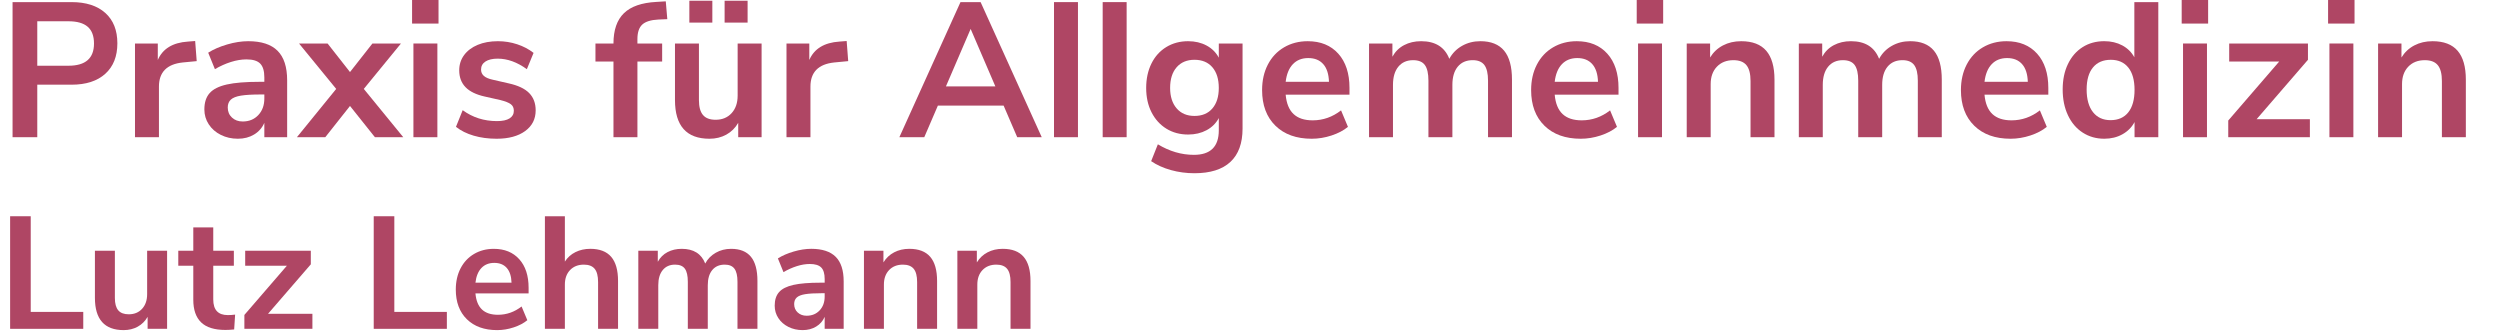
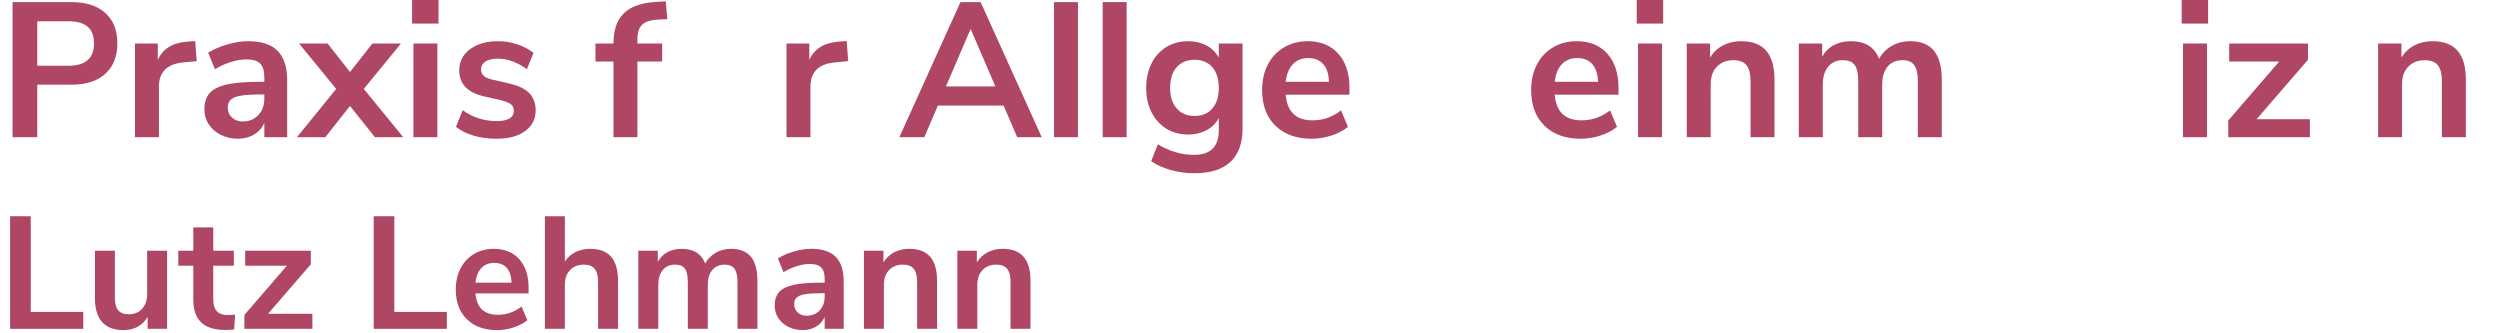
<svg xmlns="http://www.w3.org/2000/svg" version="1.1" id="Ebene_1" x="0px" y="0px" viewBox="0 0 360 48.392" width="360" height="48" style="enable-background:new 0 0 356.513 47.923;" xml:space="preserve">
  <style type="text/css">
	.st0{fill:#AF4664;}
</style>
  <g>
    <path class="st0" d="M0.353,0.306h8.568c2.095,0,3.728,0.524,4.896,1.572c1.168,1.048,1.752,2.518,1.752,4.409   s-0.584,3.366-1.752,4.423s-2.801,1.585-4.896,1.585h-4.98v7.623H0.353V0.306z M8.476,9.542c2.466,0,3.7-1.075,3.7-3.227   c0-1.094-0.306-1.906-0.918-2.434c-0.612-0.529-1.54-0.793-2.782-0.793H3.941v6.454H8.476z" />
    <path class="st0" d="M27.086,8.875l-2.031,0.194c-2.3,0.242-3.45,1.41-3.45,3.505v7.344h-3.478V6.315h3.311v2.393   c0.705-1.632,2.16-2.522,4.368-2.671l1.057-0.083L27.086,8.875z" />
    <path class="st0" d="M38.826,7.372c0.927,0.928,1.391,2.355,1.391,4.284v8.262h-3.311v-2.086c-0.315,0.723-0.812,1.289-1.488,1.697   c-0.677,0.408-1.46,0.612-2.351,0.612c-0.909,0-1.734-0.186-2.476-0.557c-0.742-0.371-1.326-0.88-1.752-1.53   c-0.427-0.649-0.64-1.373-0.64-2.17c0-1.001,0.254-1.79,0.765-2.365c0.51-0.575,1.339-0.992,2.49-1.252   c1.149-0.259,2.735-0.389,4.757-0.389h0.695v-0.64c0-0.927-0.199-1.595-0.598-2.003c-0.399-0.408-1.062-0.612-1.989-0.612   c-0.723,0-1.479,0.125-2.267,0.375c-0.789,0.25-1.563,0.598-2.323,1.043L28.755,7.65c0.76-0.482,1.678-0.881,2.754-1.196   c1.075-0.315,2.095-0.473,3.06-0.473C36.479,5.981,37.898,6.445,38.826,7.372z M36.03,16.706c0.584-0.621,0.876-1.423,0.876-2.407   v-0.584h-0.5c-1.243,0-2.208,0.056-2.893,0.167c-0.687,0.111-1.178,0.306-1.475,0.584c-0.297,0.278-0.445,0.659-0.445,1.141   c0,0.594,0.204,1.081,0.612,1.46c0.408,0.38,0.927,0.57,1.558,0.57C34.69,17.637,35.446,17.327,36.03,16.706z" />
    <path class="st0" d="M51.344,12.908l5.73,7.01h-4.117l-3.616-4.535l-3.589,4.535h-4.117l5.703-7.01l-5.397-6.593h4.145l3.255,4.145   l3.255-4.145h4.145L51.344,12.908z" />
    <path class="st0" d="M58.354,0h3.839v3.422h-3.839V0z M58.549,19.918V6.315h3.478v13.604H58.549z" />
    <path class="st0" d="M67.298,19.696c-1.011-0.296-1.869-0.723-2.573-1.28l0.974-2.42c1.447,1.057,3.106,1.585,4.979,1.585   c0.797,0,1.405-0.129,1.822-0.389c0.417-0.26,0.626-0.63,0.626-1.113c0-0.408-0.144-0.724-0.431-0.946   c-0.288-0.223-0.802-0.427-1.544-0.612l-2.226-0.5c-1.261-0.278-2.198-0.732-2.81-1.363c-0.612-0.63-0.918-1.447-0.918-2.448   c0-0.834,0.236-1.572,0.709-2.211c0.473-0.64,1.131-1.136,1.976-1.488c0.843-0.352,1.822-0.529,2.935-0.529   c0.964,0,1.896,0.149,2.796,0.445c0.899,0.297,1.692,0.714,2.378,1.252l-0.974,2.365c-1.41-1.02-2.819-1.53-4.229-1.53   c-0.761,0-1.354,0.139-1.78,0.417c-0.427,0.278-0.64,0.667-0.64,1.168c0,0.372,0.134,0.677,0.403,0.918   c0.269,0.241,0.7,0.427,1.293,0.556l2.309,0.529c1.354,0.297,2.346,0.765,2.977,1.405c0.63,0.64,0.946,1.479,0.946,2.518   c0,1.261-0.51,2.263-1.53,3.004s-2.402,1.113-4.145,1.113C69.417,20.141,68.309,19.992,67.298,19.696z" />
    <path class="st0" d="M91.069,6.315h3.589V8.93h-3.589v10.988h-3.478V8.93h-2.615V6.315h2.615c0-1.947,0.505-3.412,1.516-4.396   c1.011-0.982,2.583-1.53,4.715-1.641l1.363-0.083l0.223,2.587l-1.308,0.055c-1.094,0.056-1.874,0.302-2.337,0.737   c-0.464,0.436-0.695,1.136-0.695,2.101V6.315z" />
-     <path class="st0" d="M109.095,6.315v13.604h-3.394v-2.086c-0.427,0.742-1.001,1.312-1.725,1.711s-1.54,0.598-2.448,0.598   c-3.338,0-5.007-1.873-5.007-5.62V6.315h3.478v8.234c0,0.965,0.195,1.679,0.584,2.142c0.39,0.464,1.001,0.695,1.836,0.695   c0.964,0,1.738-0.32,2.323-0.959c0.584-0.64,0.876-1.488,0.876-2.545V6.315H109.095z M98.607,0.111h3.338v3.171h-3.338V0.111z    M103.726,0.111h3.338v3.171h-3.338V0.111z" />
    <path class="st0" d="M121.669,8.875l-2.031,0.194c-2.3,0.242-3.45,1.41-3.45,3.505v7.344h-3.478V6.315h3.311v2.393   c0.705-1.632,2.16-2.522,4.368-2.671l1.057-0.083L121.669,8.875z" />
    <path class="st0" d="M146.205,19.918l-1.975-4.59h-9.542l-1.975,4.59h-3.617l8.874-19.612h2.921l8.874,19.612H146.205z    M135.856,12.546h7.178l-3.589-8.346L135.856,12.546z" />
    <path class="st0" d="M151.546,19.918V0.306h3.478v19.612H151.546z" />
    <path class="st0" d="M158.612,19.918V0.306h3.478v19.612H158.612z" />
    <path class="st0" d="M178.919,6.315v12.352c0,2.133-0.589,3.746-1.766,4.841c-1.178,1.094-2.917,1.641-5.216,1.641   c-1.187,0-2.328-0.153-3.421-0.459c-1.095-0.306-2.05-0.737-2.866-1.293l0.974-2.448c1.688,1.02,3.431,1.53,5.23,1.53   c2.411,0,3.617-1.188,3.617-3.561v-1.78c-0.408,0.761-1.001,1.349-1.78,1.766c-0.779,0.417-1.669,0.626-2.671,0.626   c-1.187,0-2.239-0.282-3.157-0.848c-0.918-0.565-1.637-1.358-2.156-2.379c-0.52-1.02-0.779-2.197-0.779-3.533   s0.255-2.518,0.765-3.547c0.51-1.029,1.228-1.827,2.156-2.393c0.927-0.565,1.984-0.849,3.171-0.849   c1.001,0,1.892,0.209,2.671,0.626c0.779,0.417,1.372,1.006,1.78,1.767V6.315H178.919z M174.538,15.746   c0.621-0.723,0.932-1.715,0.932-2.977c0-1.28-0.311-2.281-0.932-3.004c-0.622-0.723-1.488-1.085-2.601-1.085   c-1.094,0-1.957,0.362-2.587,1.085c-0.631,0.723-0.946,1.725-0.946,3.004c0,1.243,0.315,2.23,0.946,2.963   c0.63,0.732,1.493,1.099,2.587,1.099C173.05,16.831,173.917,16.469,174.538,15.746z" />
    <path class="st0" d="M194.442,13.743h-9.264c0.111,1.261,0.491,2.198,1.141,2.81c0.649,0.612,1.576,0.918,2.782,0.918   c1.502,0,2.874-0.482,4.117-1.446l1.001,2.392c-0.63,0.52-1.423,0.937-2.378,1.252c-0.955,0.315-1.915,0.473-2.879,0.473   c-2.226,0-3.983-0.63-5.272-1.892s-1.934-2.986-1.934-5.174c0-1.391,0.278-2.625,0.835-3.7c0.557-1.075,1.34-1.91,2.351-2.503   s2.156-0.891,3.436-0.891c1.873,0,3.353,0.603,4.438,1.809s1.627,2.865,1.627,4.979V13.743z M186.223,9.319   c-0.566,0.594-0.914,1.447-1.044,2.56h6.287c-0.037-1.131-0.315-1.989-0.834-2.573c-0.52-0.584-1.243-0.876-2.17-0.876   C187.534,8.429,186.788,8.726,186.223,9.319z" />
-     <path class="st0" d="M216.893,7.358c0.76,0.918,1.141,2.323,1.141,4.214v8.346h-3.478v-8.207c0-1.039-0.177-1.794-0.528-2.267   c-0.353-0.473-0.919-0.709-1.697-0.709c-0.928,0-1.651,0.315-2.17,0.946c-0.52,0.631-0.779,1.512-0.779,2.643v7.595h-3.478v-8.207   c0-1.039-0.171-1.794-0.515-2.267c-0.343-0.473-0.913-0.709-1.71-0.709c-0.909,0-1.623,0.315-2.143,0.946   c-0.52,0.631-0.779,1.512-0.779,2.643v7.595h-3.477V6.315h3.394v1.919c0.407-0.741,0.974-1.303,1.697-1.683   c0.723-0.38,1.548-0.57,2.476-0.57c2.059,0,3.422,0.854,4.089,2.56c0.427-0.797,1.039-1.423,1.837-1.878   c0.797-0.454,1.688-0.682,2.67-0.682C214.981,5.981,216.132,6.44,216.893,7.358z" />
    <path class="st0" d="M233.499,13.743h-9.264c0.111,1.261,0.491,2.198,1.141,2.81c0.649,0.612,1.576,0.918,2.782,0.918   c1.502,0,2.874-0.482,4.117-1.446l1.001,2.392c-0.63,0.52-1.423,0.937-2.378,1.252c-0.955,0.315-1.915,0.473-2.879,0.473   c-2.226,0-3.983-0.63-5.272-1.892s-1.934-2.986-1.934-5.174c0-1.391,0.278-2.625,0.835-3.7c0.557-1.075,1.34-1.91,2.351-2.503   s2.156-0.891,3.436-0.891c1.873,0,3.353,0.603,4.438,1.809s1.627,2.865,1.627,4.979V13.743z M225.279,9.319   c-0.566,0.594-0.914,1.447-1.044,2.56h6.287c-0.037-1.131-0.315-1.989-0.834-2.573c-0.52-0.584-1.243-0.876-2.17-0.876   C226.591,8.429,225.845,8.726,225.279,9.319z" />
    <path class="st0" d="M236.142,0h3.839v3.422h-3.839V0z M236.337,19.918V6.315h3.477v13.604H236.337z" />
    <path class="st0" d="M254.948,7.372c0.797,0.928,1.195,2.328,1.195,4.201v8.346h-3.477v-8.151c0-1.057-0.2-1.827-0.599-2.309   c-0.398-0.482-1.024-0.723-1.878-0.723c-1.001,0-1.804,0.315-2.406,0.946c-0.603,0.631-0.904,1.474-0.904,2.531v7.706h-3.477V6.315   h3.394v2.031c0.463-0.76,1.085-1.344,1.864-1.752c0.778-0.408,1.659-0.612,2.643-0.612C252.936,5.981,254.15,6.445,254.948,7.372z" />
    <path class="st0" d="M279.289,7.358c0.76,0.918,1.141,2.323,1.141,4.214v8.346h-3.478v-8.207c0-1.039-0.177-1.794-0.528-2.267   c-0.353-0.473-0.919-0.709-1.697-0.709c-0.928,0-1.651,0.315-2.17,0.946c-0.52,0.631-0.779,1.512-0.779,2.643v7.595H268.3v-8.207   c0-1.039-0.171-1.794-0.515-2.267c-0.343-0.473-0.913-0.709-1.71-0.709c-0.909,0-1.623,0.315-2.143,0.946   c-0.52,0.631-0.779,1.512-0.779,2.643v7.595h-3.477V6.315h3.394v1.919c0.407-0.741,0.974-1.303,1.697-1.683   c0.723-0.38,1.548-0.57,2.476-0.57c2.059,0,3.422,0.854,4.089,2.56c0.427-0.797,1.039-1.423,1.837-1.878   c0.797-0.454,1.688-0.682,2.67-0.682C277.378,5.981,278.528,6.44,279.289,7.358z" />
-     <path class="st0" d="M295.896,13.743h-9.264c0.111,1.261,0.491,2.198,1.141,2.81c0.649,0.612,1.576,0.918,2.782,0.918   c1.502,0,2.874-0.482,4.117-1.446l1.001,2.392c-0.63,0.52-1.423,0.937-2.378,1.252c-0.955,0.315-1.915,0.473-2.879,0.473   c-2.226,0-3.983-0.63-5.272-1.892s-1.934-2.986-1.934-5.174c0-1.391,0.278-2.625,0.835-3.7c0.557-1.075,1.34-1.91,2.351-2.503   s2.156-0.891,3.436-0.891c1.873,0,3.353,0.603,4.438,1.809s1.627,2.865,1.627,4.979V13.743z M287.677,9.319   c-0.566,0.594-0.914,1.447-1.044,2.56h6.287c-0.037-1.131-0.315-1.989-0.834-2.573c-0.52-0.584-1.243-0.876-2.17-0.876   C288.988,8.429,288.242,8.726,287.677,9.319z" />
-     <path class="st0" d="M311.864,0.306v19.612h-3.449v-2.198c-0.408,0.761-0.997,1.354-1.767,1.78c-0.77,0.427-1.646,0.64-2.629,0.64   c-1.168,0-2.212-0.296-3.13-0.89c-0.918-0.593-1.632-1.433-2.142-2.518c-0.511-1.085-0.766-2.332-0.766-3.742   c0-1.409,0.255-2.643,0.766-3.7c0.51-1.057,1.219-1.873,2.128-2.448c0.908-0.575,1.956-0.863,3.144-0.863   c0.982,0,1.854,0.205,2.615,0.612c0.76,0.408,1.345,0.983,1.752,1.725V0.306H311.864z M307.511,16.302   c0.603-0.76,0.904-1.845,0.904-3.254c0-1.409-0.302-2.49-0.904-3.241c-0.603-0.751-1.451-1.126-2.545-1.126   c-1.113,0-1.976,0.371-2.588,1.113c-0.611,0.742-0.918,1.808-0.918,3.199c0,1.41,0.307,2.503,0.918,3.283   c0.612,0.779,1.465,1.168,2.56,1.168C306.051,17.442,306.908,17.062,307.511,16.302z" />
    <path class="st0" d="M315.258,0h3.839v3.422h-3.839V0z M315.453,19.918V6.315h3.477v13.604H315.453z" />
    <path class="st0" d="M326.136,17.304h7.733v2.615h-11.851v-2.42l7.399-8.568h-7.261V6.315h11.434V8.68L326.136,17.304z" />
-     <path class="st0" d="M336.512,0h3.839v3.422h-3.839V0z M336.707,19.918V6.315h3.477v13.604H336.707z" />
    <path class="st0" d="M355.317,7.372c0.797,0.928,1.195,2.328,1.195,4.201v8.346h-3.477v-8.151c0-1.057-0.2-1.827-0.599-2.309   c-0.398-0.482-1.024-0.723-1.878-0.723c-1.001,0-1.804,0.315-2.406,0.946c-0.603,0.631-0.904,1.474-0.904,2.531v7.706h-3.477V6.315   h3.394v2.031c0.463-0.76,1.085-1.344,1.864-1.752c0.778-0.408,1.659-0.612,2.643-0.612C353.305,5.981,354.52,6.445,355.317,7.372z" />
    <path class="st0" d="M0,47.738V31.394h2.991v13.887h7.627v2.457H0z" />
    <path class="st0" d="M22.788,36.402v11.336H19.96V46c-0.355,0.618-0.834,1.093-1.437,1.426c-0.603,0.332-1.283,0.498-2.04,0.498   c-2.782,0-4.173-1.561-4.173-4.683v-6.839h2.897v6.861c0,0.804,0.163,1.399,0.487,1.785c0.325,0.387,0.835,0.58,1.53,0.58   c0.803,0,1.449-0.267,1.936-0.8s0.73-1.24,0.73-2.121v-6.306H22.788z" />
    <path class="st0" d="M32.664,45.674l-0.139,2.156c-0.464,0.046-0.889,0.069-1.275,0.069c-1.592,0-2.767-0.367-3.523-1.101   c-0.757-0.734-1.136-1.828-1.136-3.28v-4.938h-2.179v-2.179h2.179v-3.385h2.898v3.385h2.991v2.179h-2.991v4.892   c0,1.515,0.703,2.271,2.109,2.271C31.937,45.744,32.293,45.721,32.664,45.674z" />
    <path class="st0" d="M37.439,45.559h6.445v2.179h-9.876v-2.017l6.167-7.141h-6.05v-2.179h9.528v1.971L37.439,45.559z" />
    <path class="st0" d="M52.786,47.738V31.394h2.991v13.887h7.627v2.457H52.786z" />
    <path class="st0" d="M75.272,42.591h-7.72c0.093,1.051,0.409,1.831,0.95,2.342c0.541,0.51,1.313,0.765,2.318,0.765   c1.252,0,2.396-0.401,3.431-1.205l0.834,1.993c-0.525,0.433-1.186,0.78-1.982,1.043c-0.796,0.263-1.596,0.395-2.399,0.395   c-1.854,0-3.319-0.525-4.393-1.576c-1.074-1.051-1.611-2.488-1.611-4.312c0-1.158,0.232-2.187,0.695-3.083   c0.464-0.896,1.117-1.592,1.959-2.086c0.842-0.495,1.797-0.742,2.863-0.742c1.561,0,2.793,0.503,3.697,1.507   c0.904,1.005,1.356,2.388,1.356,4.149V42.591z M68.422,38.906c-0.472,0.494-0.761,1.205-0.869,2.133h5.239   c-0.031-0.942-0.263-1.658-0.695-2.145c-0.433-0.487-1.036-0.73-1.809-0.73S68.893,38.411,68.422,38.906z" />
    <path class="st0" d="M87.258,37.283c0.665,0.773,0.997,1.939,0.997,3.501v6.954h-2.898v-6.792c0-0.881-0.166-1.522-0.499-1.925   c-0.333-0.401-0.854-0.603-1.564-0.603c-0.835,0-1.503,0.264-2.005,0.788c-0.502,0.526-0.753,1.229-0.753,2.109v6.422h-2.898   V31.394h2.898v6.584c0.386-0.603,0.9-1.062,1.542-1.379c0.641-0.316,1.356-0.476,2.145-0.476   C85.581,36.124,86.593,36.51,87.258,37.283z" />
    <path class="st0" d="M107.542,37.271c0.633,0.766,0.95,1.936,0.95,3.513v6.954h-2.897v-6.839c0-0.865-0.147-1.495-0.44-1.889   c-0.294-0.395-0.765-0.592-1.415-0.592c-0.773,0-1.375,0.264-1.808,0.788c-0.433,0.526-0.649,1.26-0.649,2.203v6.328h-2.898v-6.839   c0-0.865-0.143-1.495-0.429-1.889c-0.286-0.395-0.762-0.592-1.426-0.592c-0.757,0-1.353,0.264-1.785,0.788   c-0.433,0.526-0.649,1.26-0.649,2.203v6.328h-2.898V36.402h2.828v1.6c0.34-0.618,0.812-1.086,1.414-1.402   c0.603-0.316,1.291-0.476,2.063-0.476c1.715,0,2.852,0.711,3.408,2.133c0.355-0.664,0.865-1.186,1.53-1.564   c0.664-0.379,1.406-0.568,2.226-0.568C105.95,36.124,106.909,36.506,107.542,37.271z" />
    <path class="st0" d="M119.852,37.283c0.773,0.773,1.159,1.963,1.159,3.57v6.885h-2.759V46c-0.263,0.603-0.676,1.074-1.24,1.414   s-1.217,0.51-1.958,0.51c-0.758,0-1.445-0.154-2.063-0.464c-0.618-0.309-1.105-0.733-1.46-1.274   c-0.356-0.541-0.533-1.144-0.533-1.809c0-0.835,0.212-1.491,0.638-1.971c0.425-0.479,1.116-0.826,2.075-1.043   c0.958-0.216,2.279-0.324,3.964-0.324h0.579v-0.533c0-0.772-0.166-1.329-0.498-1.669c-0.333-0.34-0.885-0.511-1.658-0.511   c-0.603,0-1.232,0.104-1.889,0.313c-0.657,0.208-1.302,0.498-1.936,0.869l-0.811-1.994c0.633-0.401,1.398-0.733,2.295-0.996   c0.896-0.263,1.746-0.395,2.55-0.395C117.896,36.124,119.079,36.51,119.852,37.283z M117.522,45.06   c0.487-0.518,0.73-1.186,0.73-2.005v-0.487h-0.417c-1.036,0-1.839,0.047-2.411,0.14s-0.981,0.255-1.229,0.486   c-0.248,0.232-0.371,0.549-0.371,0.95c0,0.495,0.17,0.901,0.51,1.218c0.34,0.316,0.772,0.475,1.298,0.475   C116.405,45.836,117.035,45.579,117.522,45.06z" />
    <path class="st0" d="M133.575,37.283c0.665,0.773,0.997,1.939,0.997,3.501v6.954h-2.898v-6.792c0-0.881-0.166-1.522-0.499-1.925   c-0.333-0.401-0.854-0.603-1.564-0.603c-0.835,0-1.503,0.264-2.005,0.788c-0.502,0.526-0.753,1.229-0.753,2.109v6.422h-2.898   V36.402h2.828v1.692c0.386-0.634,0.904-1.12,1.553-1.461c0.649-0.34,1.383-0.51,2.203-0.51   C131.898,36.124,132.911,36.51,133.575,37.283z" />
    <path class="st0" d="M147.137,37.283c0.665,0.773,0.997,1.939,0.997,3.501v6.954h-2.898v-6.792c0-0.881-0.166-1.522-0.499-1.925   c-0.333-0.401-0.854-0.603-1.564-0.603c-0.835,0-1.503,0.264-2.005,0.788c-0.502,0.526-0.753,1.229-0.753,2.109v6.422h-2.898   V36.402h2.828v1.692c0.386-0.634,0.904-1.12,1.553-1.461c0.649-0.34,1.383-0.51,2.203-0.51   C145.46,36.124,146.472,36.51,147.137,37.283z" />
  </g>
</svg>